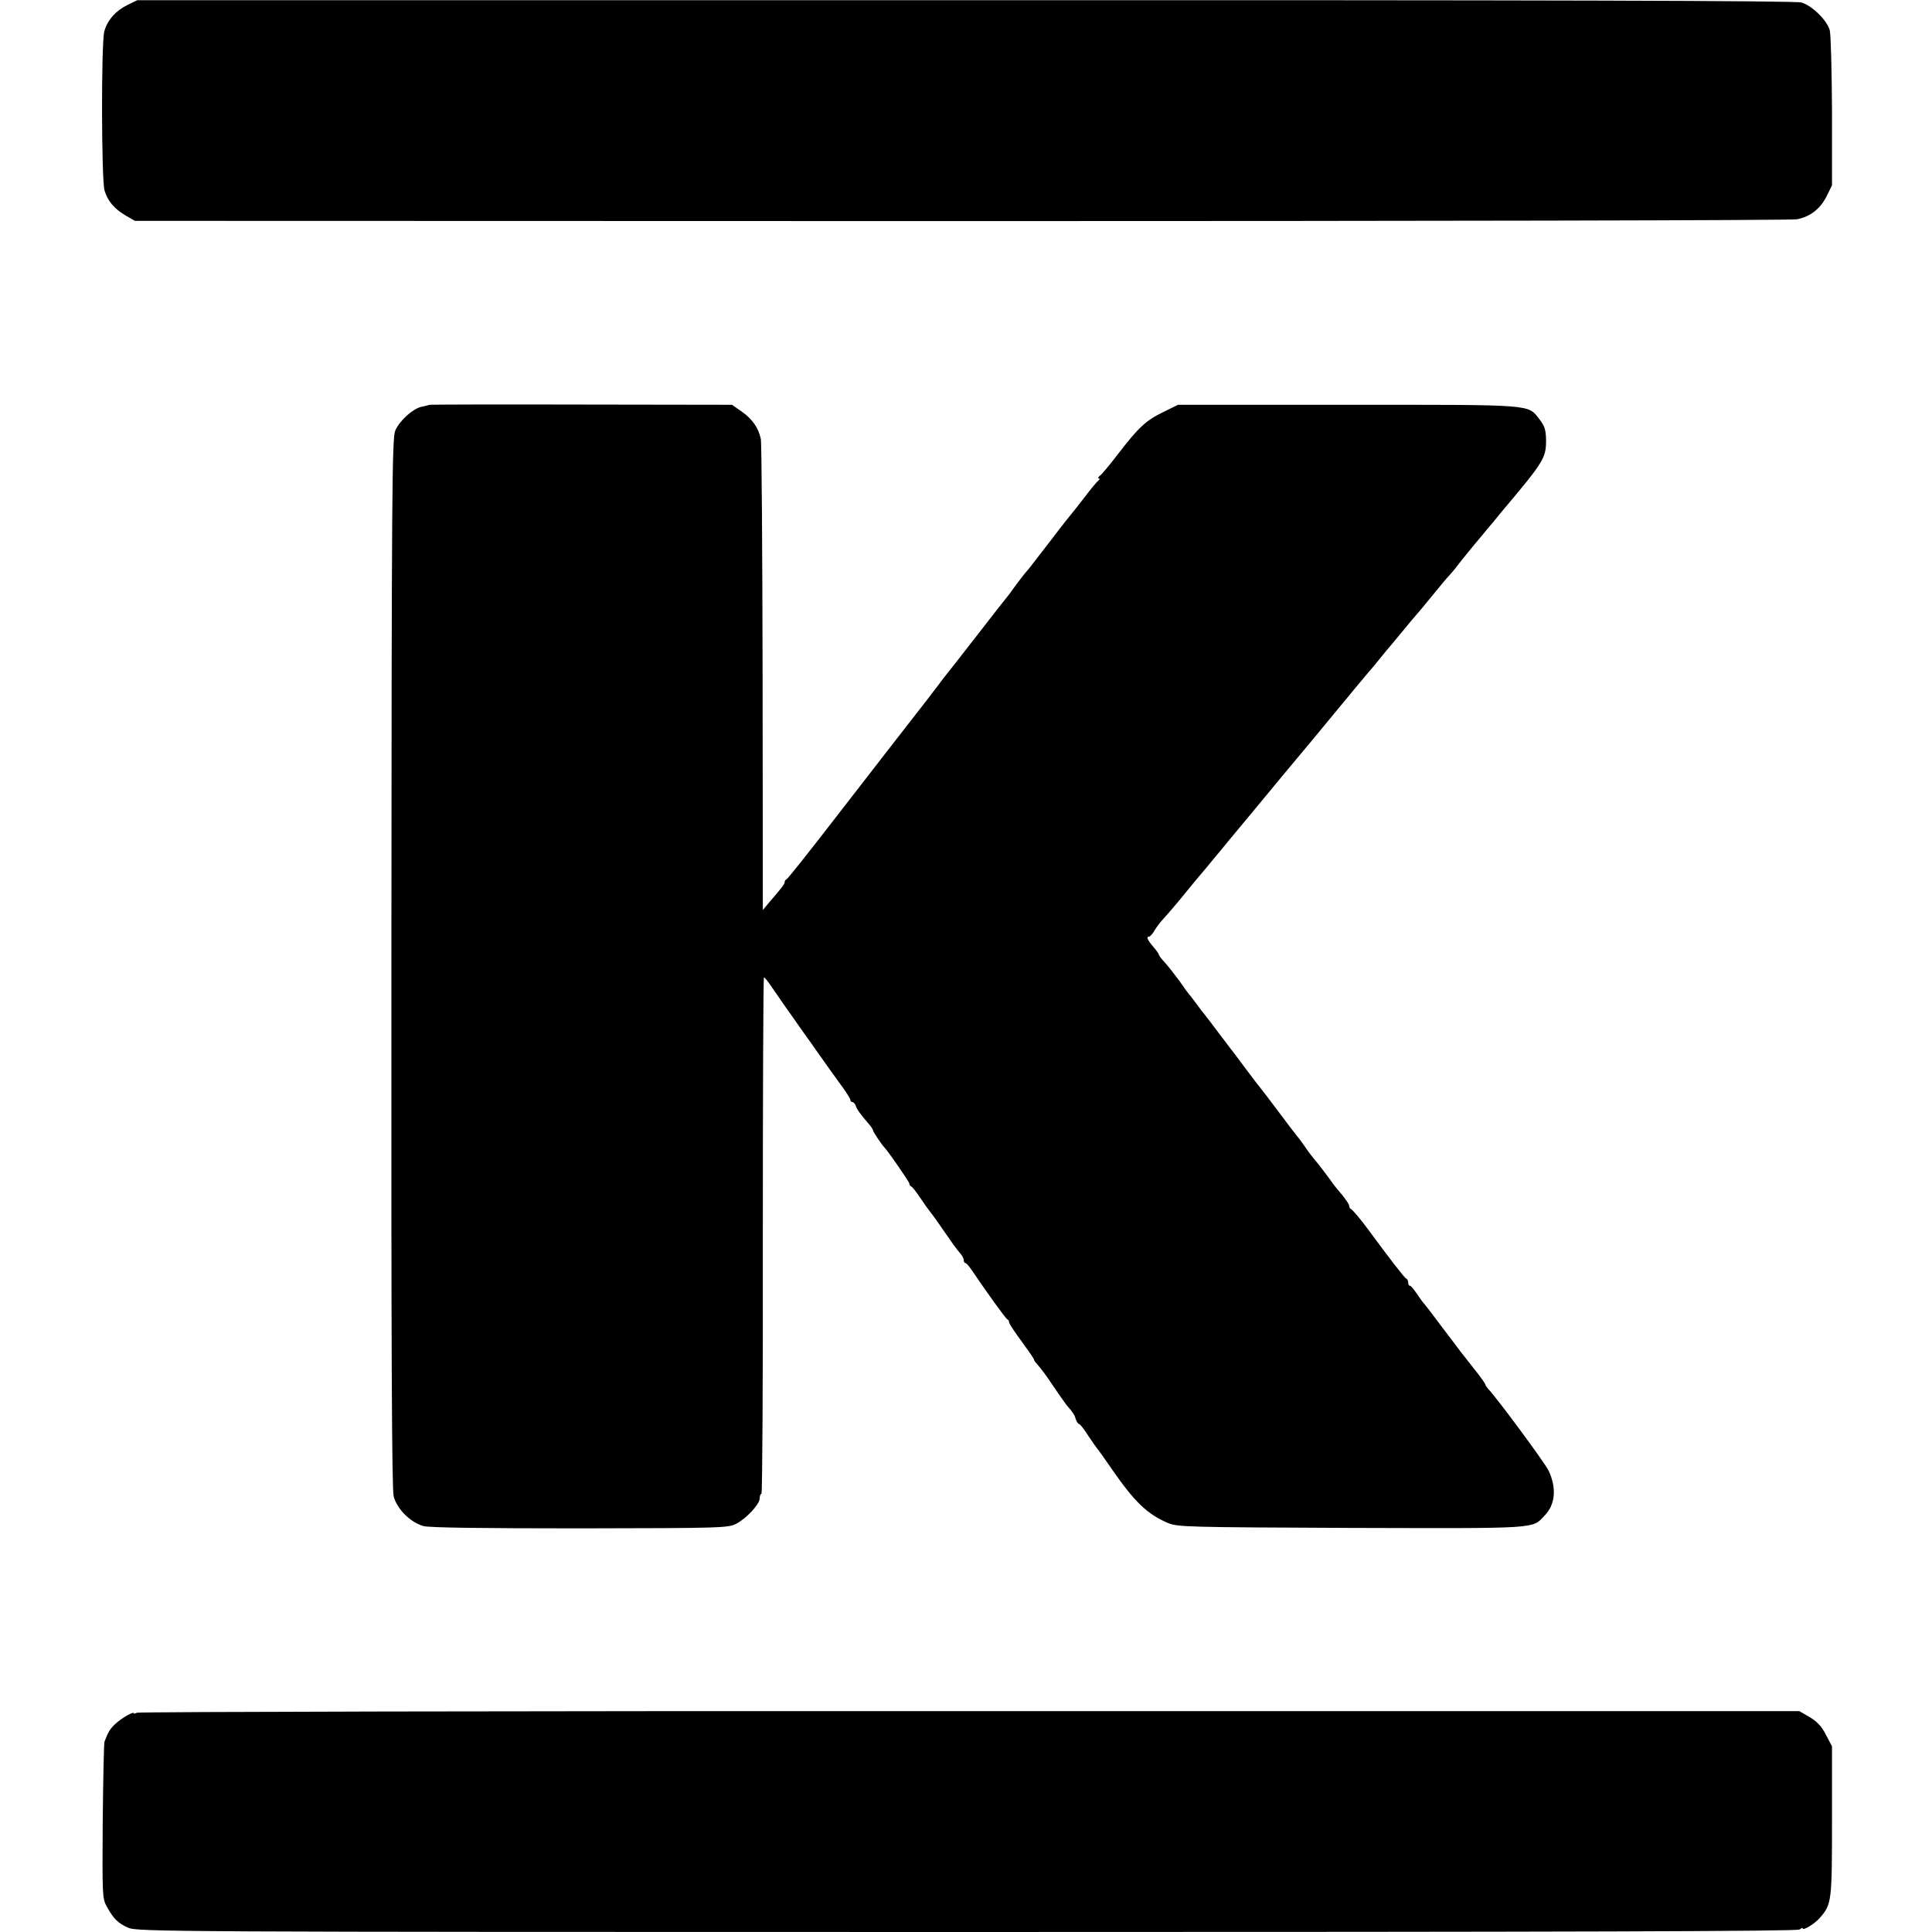
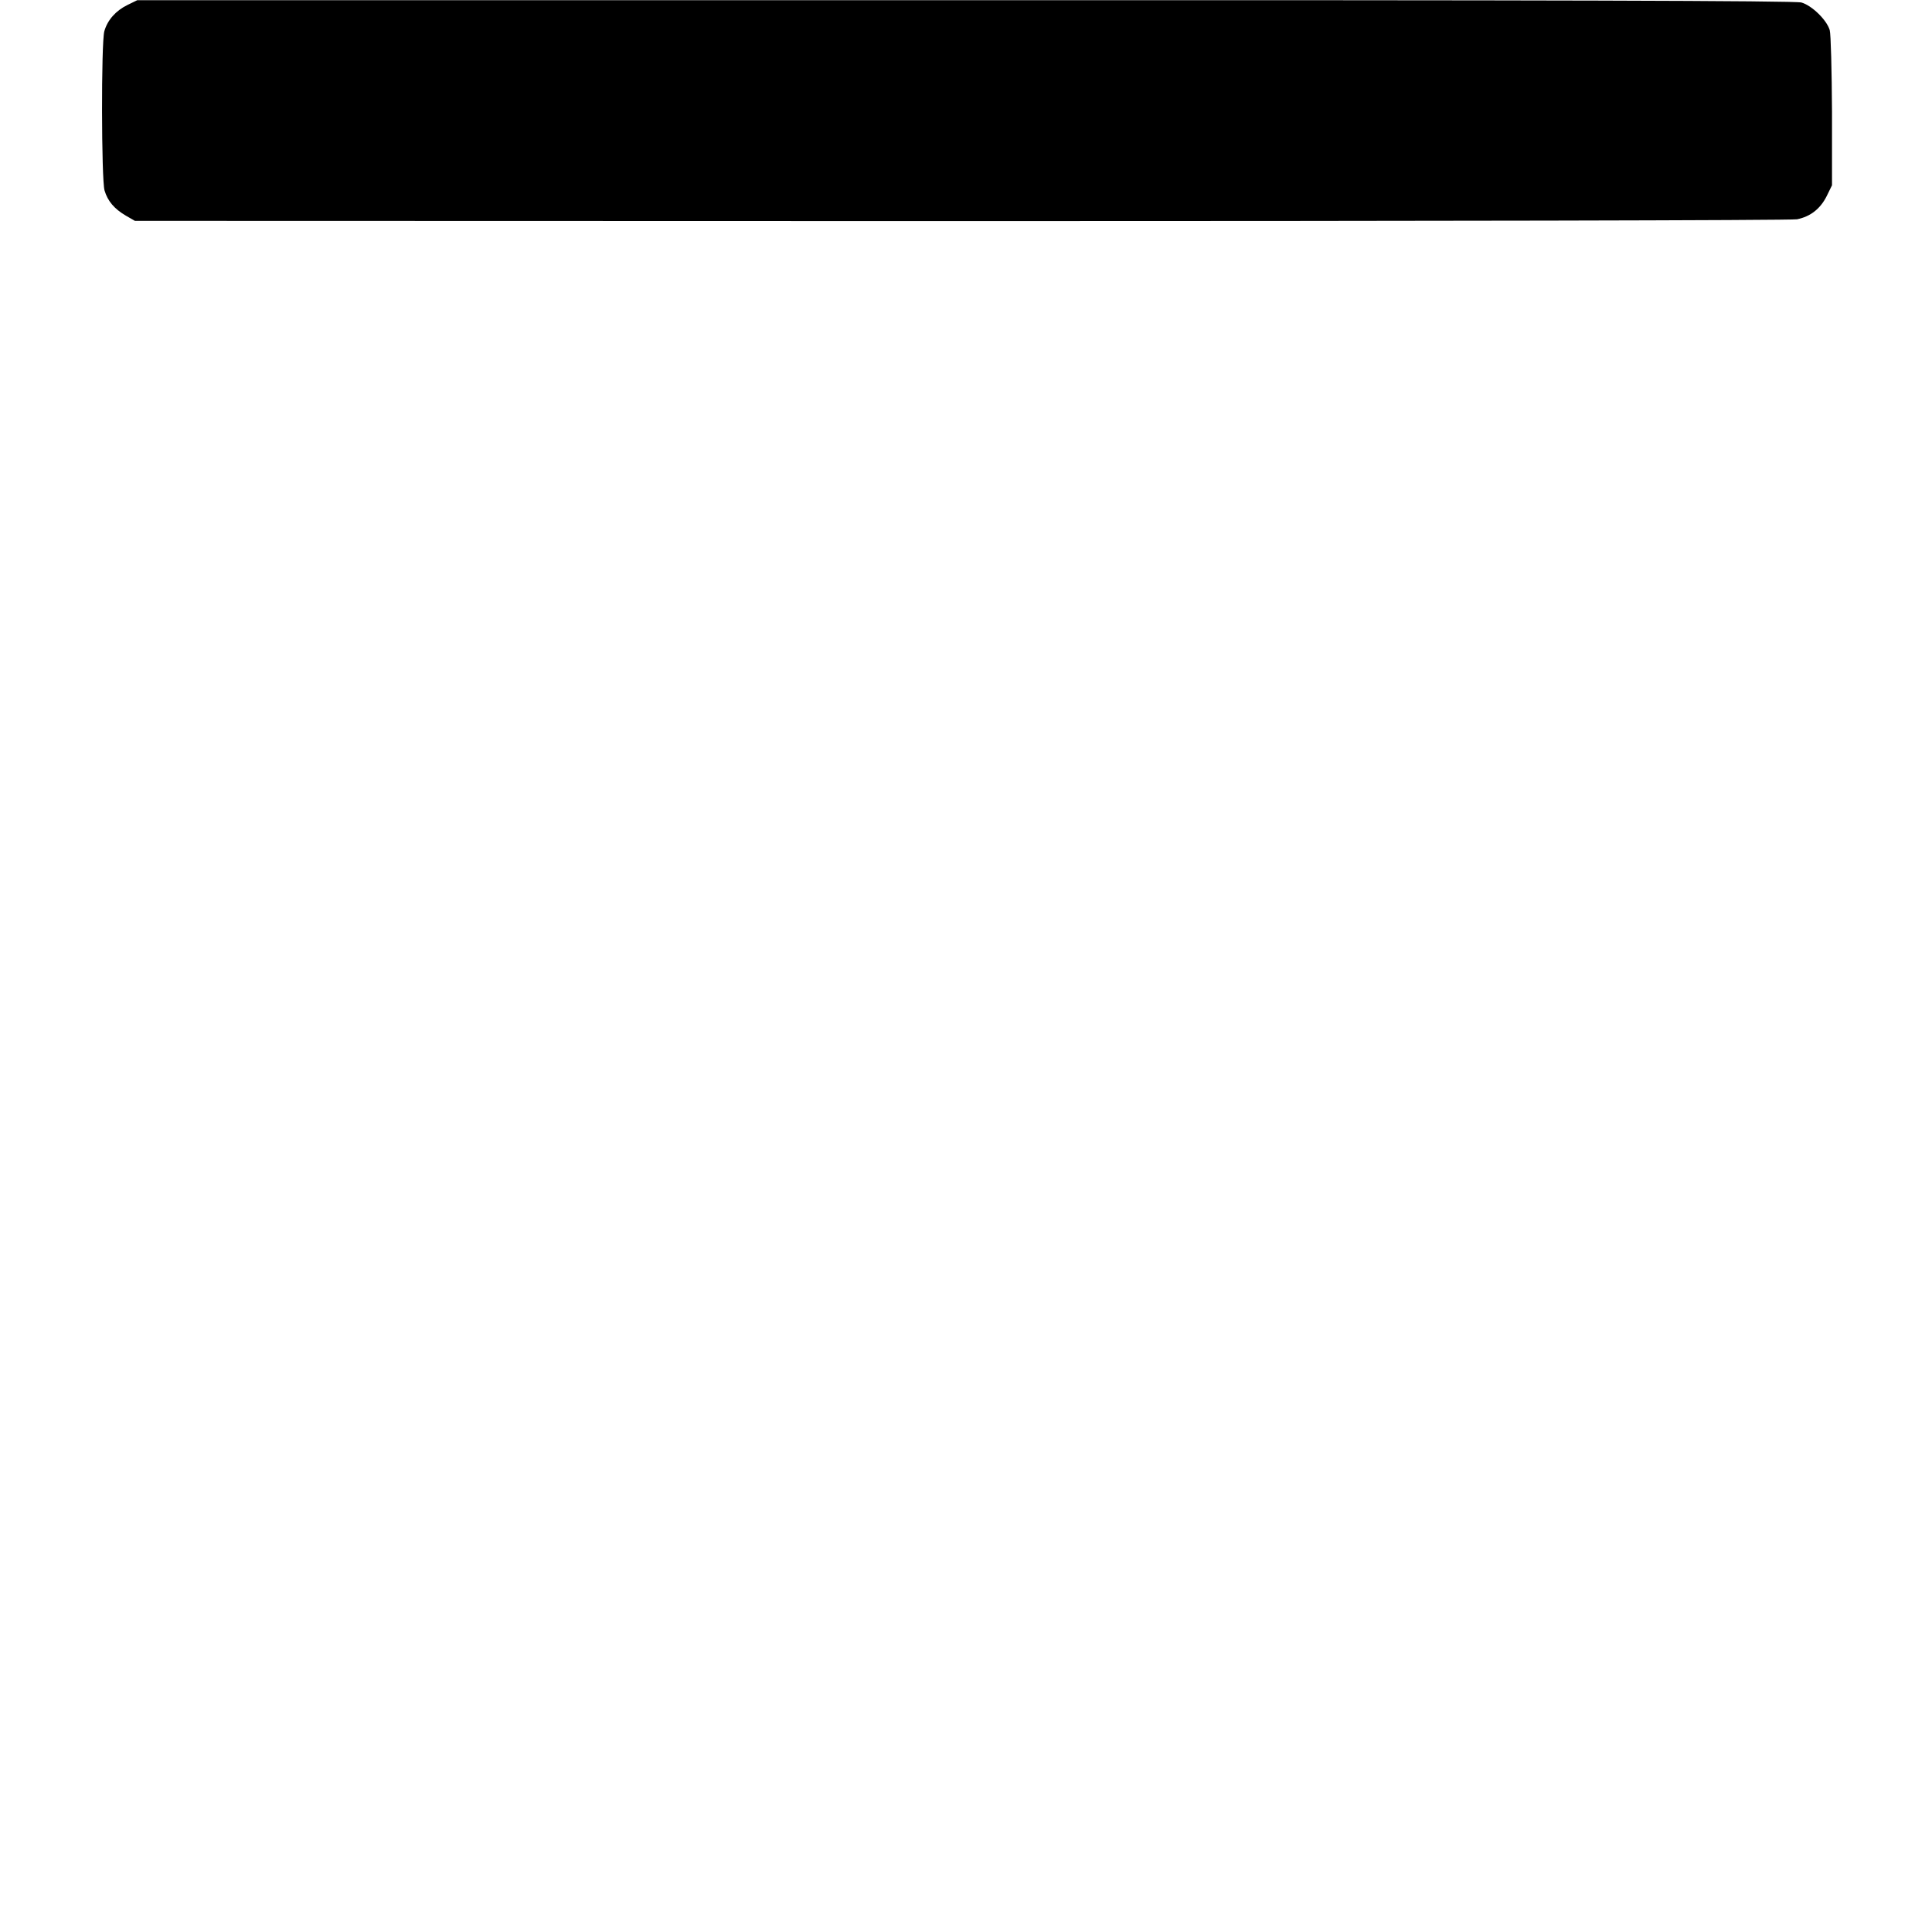
<svg xmlns="http://www.w3.org/2000/svg" version="1.0" width="852pt" height="852pt" viewBox="0 0 852 852" preserveAspectRatio="xMidYMid meet">
  <g transform="translate(0,852) scale(0.1,-0.1)" fill="#000000" stroke="none">
    <path d="M562 8498 c-51 -25 -88 -66 -102 -116 -14 -52 -13 -653 1 -702 14 -47 43 -81 94 -111 l40 -23 3645 -1 c2005 0 3663 3 3685 8 59 12 102 46 130 101 l24 49 0 326 c-1 179 -5 341 -10 358 -13 45 -79 109 -125 122 -28 8 -1118 11 -3689 10 l-3650 0 -43 -21z" />
-     <path d="M1895 6735 c-5 -2 -22 -6 -37 -9 -38 -9 -96 -61 -115 -105 -14 -32 -16 -263 -17 -2345 -1 -1710 2 -2321 10 -2355 15 -56 74 -115 132 -131 28 -7 250 -10 692 -10 631 1 652 2 688 21 45 24 102 86 102 110 0 10 3 20 8 22 4 3 7 516 6 1141 0 625 2 1136 5 1136 3 0 17 -17 31 -38 14 -20 43 -62 65 -94 22 -31 47 -66 55 -78 8 -12 32 -45 52 -73 20 -29 46 -65 58 -82 11 -16 43 -61 70 -98 28 -37 50 -72 50 -77 0 -6 4 -10 9 -10 5 0 12 -8 15 -17 5 -16 19 -35 66 -90 5 -7 10 -15 10 -18 0 -6 39 -64 50 -75 16 -16 110 -152 110 -159 0 -5 4 -11 8 -13 5 -1 23 -25 42 -53 18 -27 36 -52 39 -55 3 -3 31 -41 61 -85 30 -44 62 -89 72 -99 10 -11 18 -26 18 -33 0 -7 3 -13 8 -13 4 0 18 -17 32 -38 58 -86 145 -207 152 -210 5 -2 8 -8 8 -13 0 -6 25 -44 55 -84 30 -41 55 -77 55 -81 0 -3 6 -12 13 -19 23 -27 33 -40 77 -105 24 -36 49 -70 54 -77 28 -32 34 -41 40 -61 4 -12 11 -22 15 -22 4 0 23 -24 41 -53 19 -28 37 -54 40 -57 3 -3 32 -43 64 -90 100 -144 155 -197 246 -236 43 -18 79 -19 811 -22 837 -2 794 -5 852 56 46 48 52 121 16 197 -15 32 -226 318 -266 360 -7 8 -13 16 -13 20 0 3 -20 32 -45 63 -60 76 -50 63 -140 182 -43 58 -81 107 -84 110 -4 3 -17 22 -31 42 -14 21 -28 38 -32 38 -5 0 -8 6 -8 14 0 8 -4 16 -9 18 -7 2 -77 93 -166 214 -33 45 -70 89 -77 92 -5 2 -8 8 -8 14 0 6 -14 27 -30 47 -17 20 -34 41 -38 46 -20 29 -68 92 -77 102 -20 24 -31 38 -55 73 -13 19 -27 37 -30 40 -3 3 -39 50 -80 105 -41 55 -77 102 -80 105 -3 3 -32 41 -65 85 -33 44 -63 85 -68 90 -4 6 -28 37 -53 70 -25 33 -50 67 -57 75 -7 8 -26 33 -42 55 -16 22 -32 42 -35 45 -3 3 -20 27 -38 53 -19 26 -47 62 -63 80 -16 17 -29 34 -29 38 0 3 -11 19 -25 35 -26 30 -31 44 -17 44 4 0 15 12 24 28 9 15 27 38 40 52 13 14 44 50 69 80 50 61 79 97 94 114 6 6 30 36 55 66 25 30 55 66 66 80 29 34 131 158 171 206 18 22 46 56 62 75 16 19 79 95 141 169 61 74 119 144 128 155 10 11 37 45 62 75 25 30 50 60 57 68 7 7 29 34 50 60 21 26 40 49 43 52 3 3 25 30 50 60 25 30 49 60 55 66 14 16 44 51 95 114 24 30 51 62 60 71 8 9 29 33 45 55 17 21 47 59 68 84 21 25 46 54 55 66 9 11 36 42 58 70 193 229 202 243 202 324 -1 45 -6 61 -29 91 -53 67 -17 64 -844 64 l-750 0 -65 -32 c-77 -37 -110 -69 -198 -183 -36 -47 -72 -91 -81 -97 -8 -7 -11 -13 -5 -13 5 0 4 -4 -1 -8 -6 -4 -33 -36 -60 -72 -28 -36 -52 -67 -55 -70 -3 -3 -44 -54 -90 -115 -47 -60 -89 -116 -95 -123 -5 -7 -17 -21 -25 -30 -8 -10 -26 -33 -40 -52 -14 -19 -30 -42 -37 -50 -7 -8 -67 -85 -133 -170 -66 -85 -126 -162 -133 -170 -7 -8 -26 -33 -42 -55 -17 -22 -36 -46 -42 -55 -14 -17 -321 -413 -396 -510 -146 -189 -223 -285 -229 -288 -5 -2 -8 -8 -8 -13 0 -8 -14 -26 -71 -92 l-25 -30 -1 1024 c-1 563 -4 1038 -8 1054 -10 48 -38 88 -84 120 l-43 30 -661 1 c-364 1 -666 0 -672 -1z" />
-     <path d="M604 967 c-8 -4 -14 -5 -14 -2 0 9 -53 -21 -81 -47 -23 -21 -32 -36 -48 -78 -3 -8 -6 -167 -8 -353 -2 -325 -2 -339 18 -375 30 -54 49 -73 94 -93 39 -18 172 -19 3699 -19 2696 0 3662 3 3672 11 8 6 14 9 14 5 0 -12 54 21 75 46 53 60 54 74 54 427 l0 330 -27 51 c-19 38 -40 59 -72 78 l-45 26 -3658 0 c-2012 1 -3665 -3 -3673 -7z" />
  </g>
</svg>